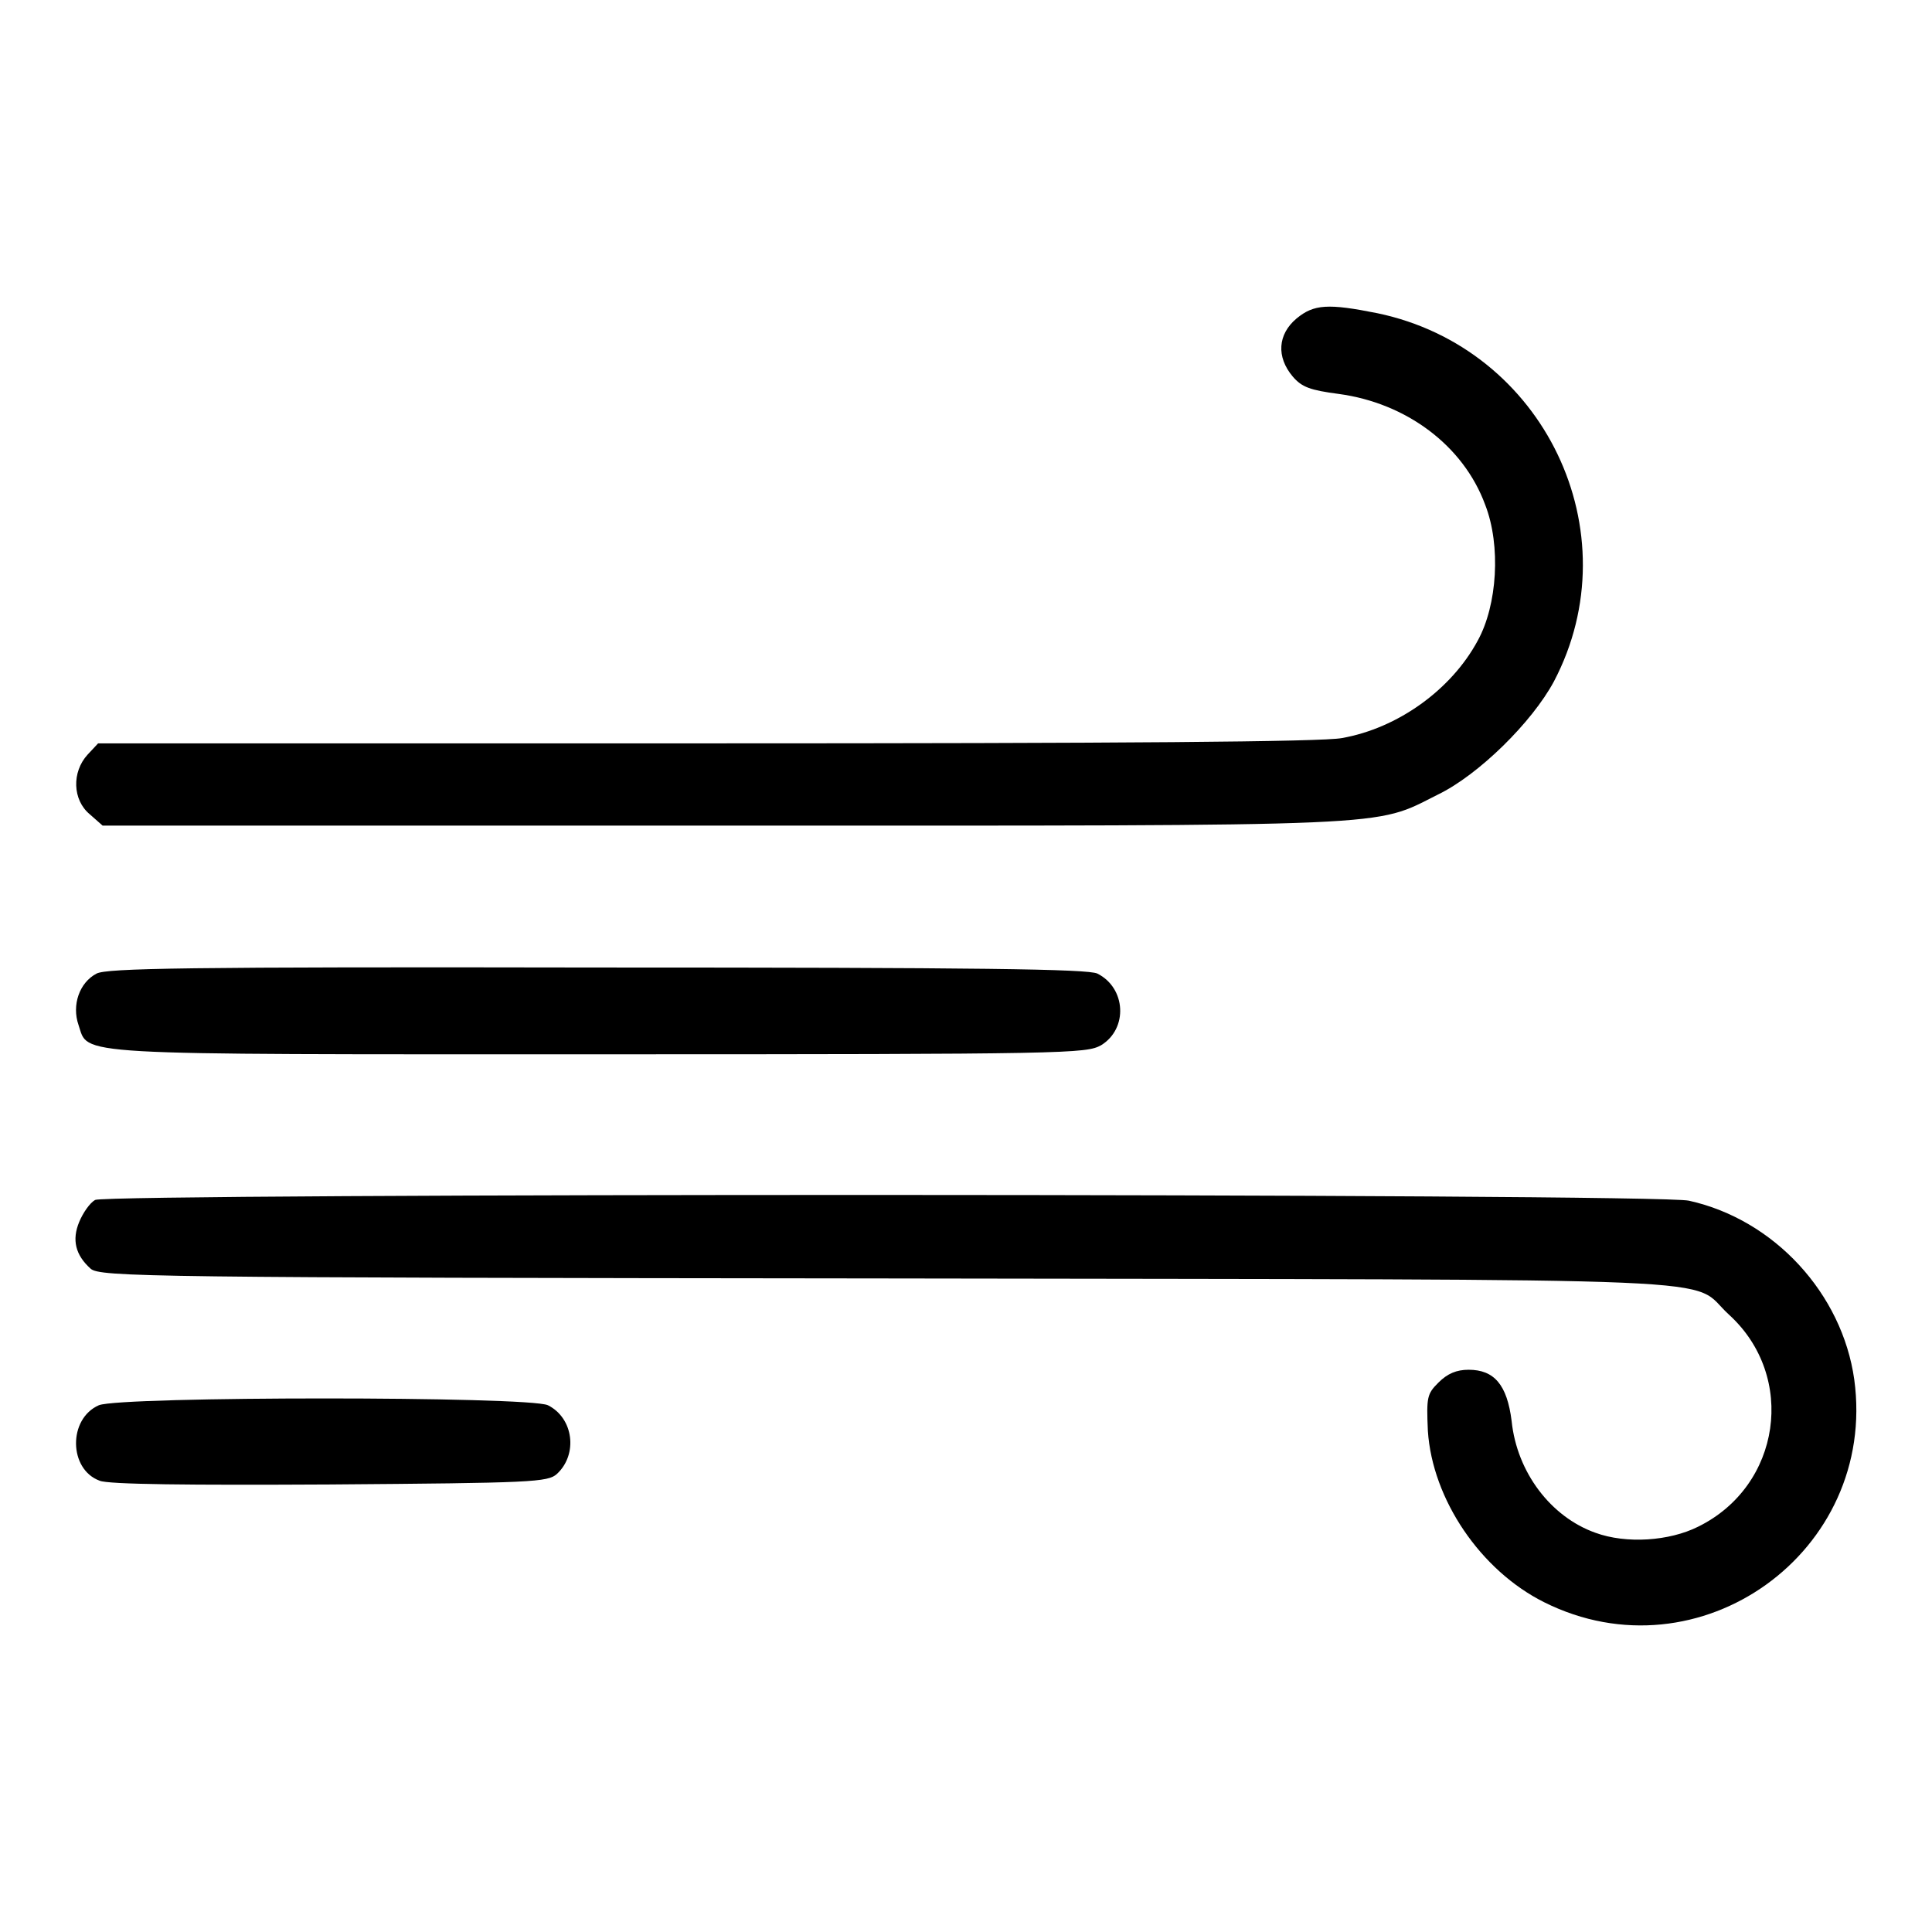
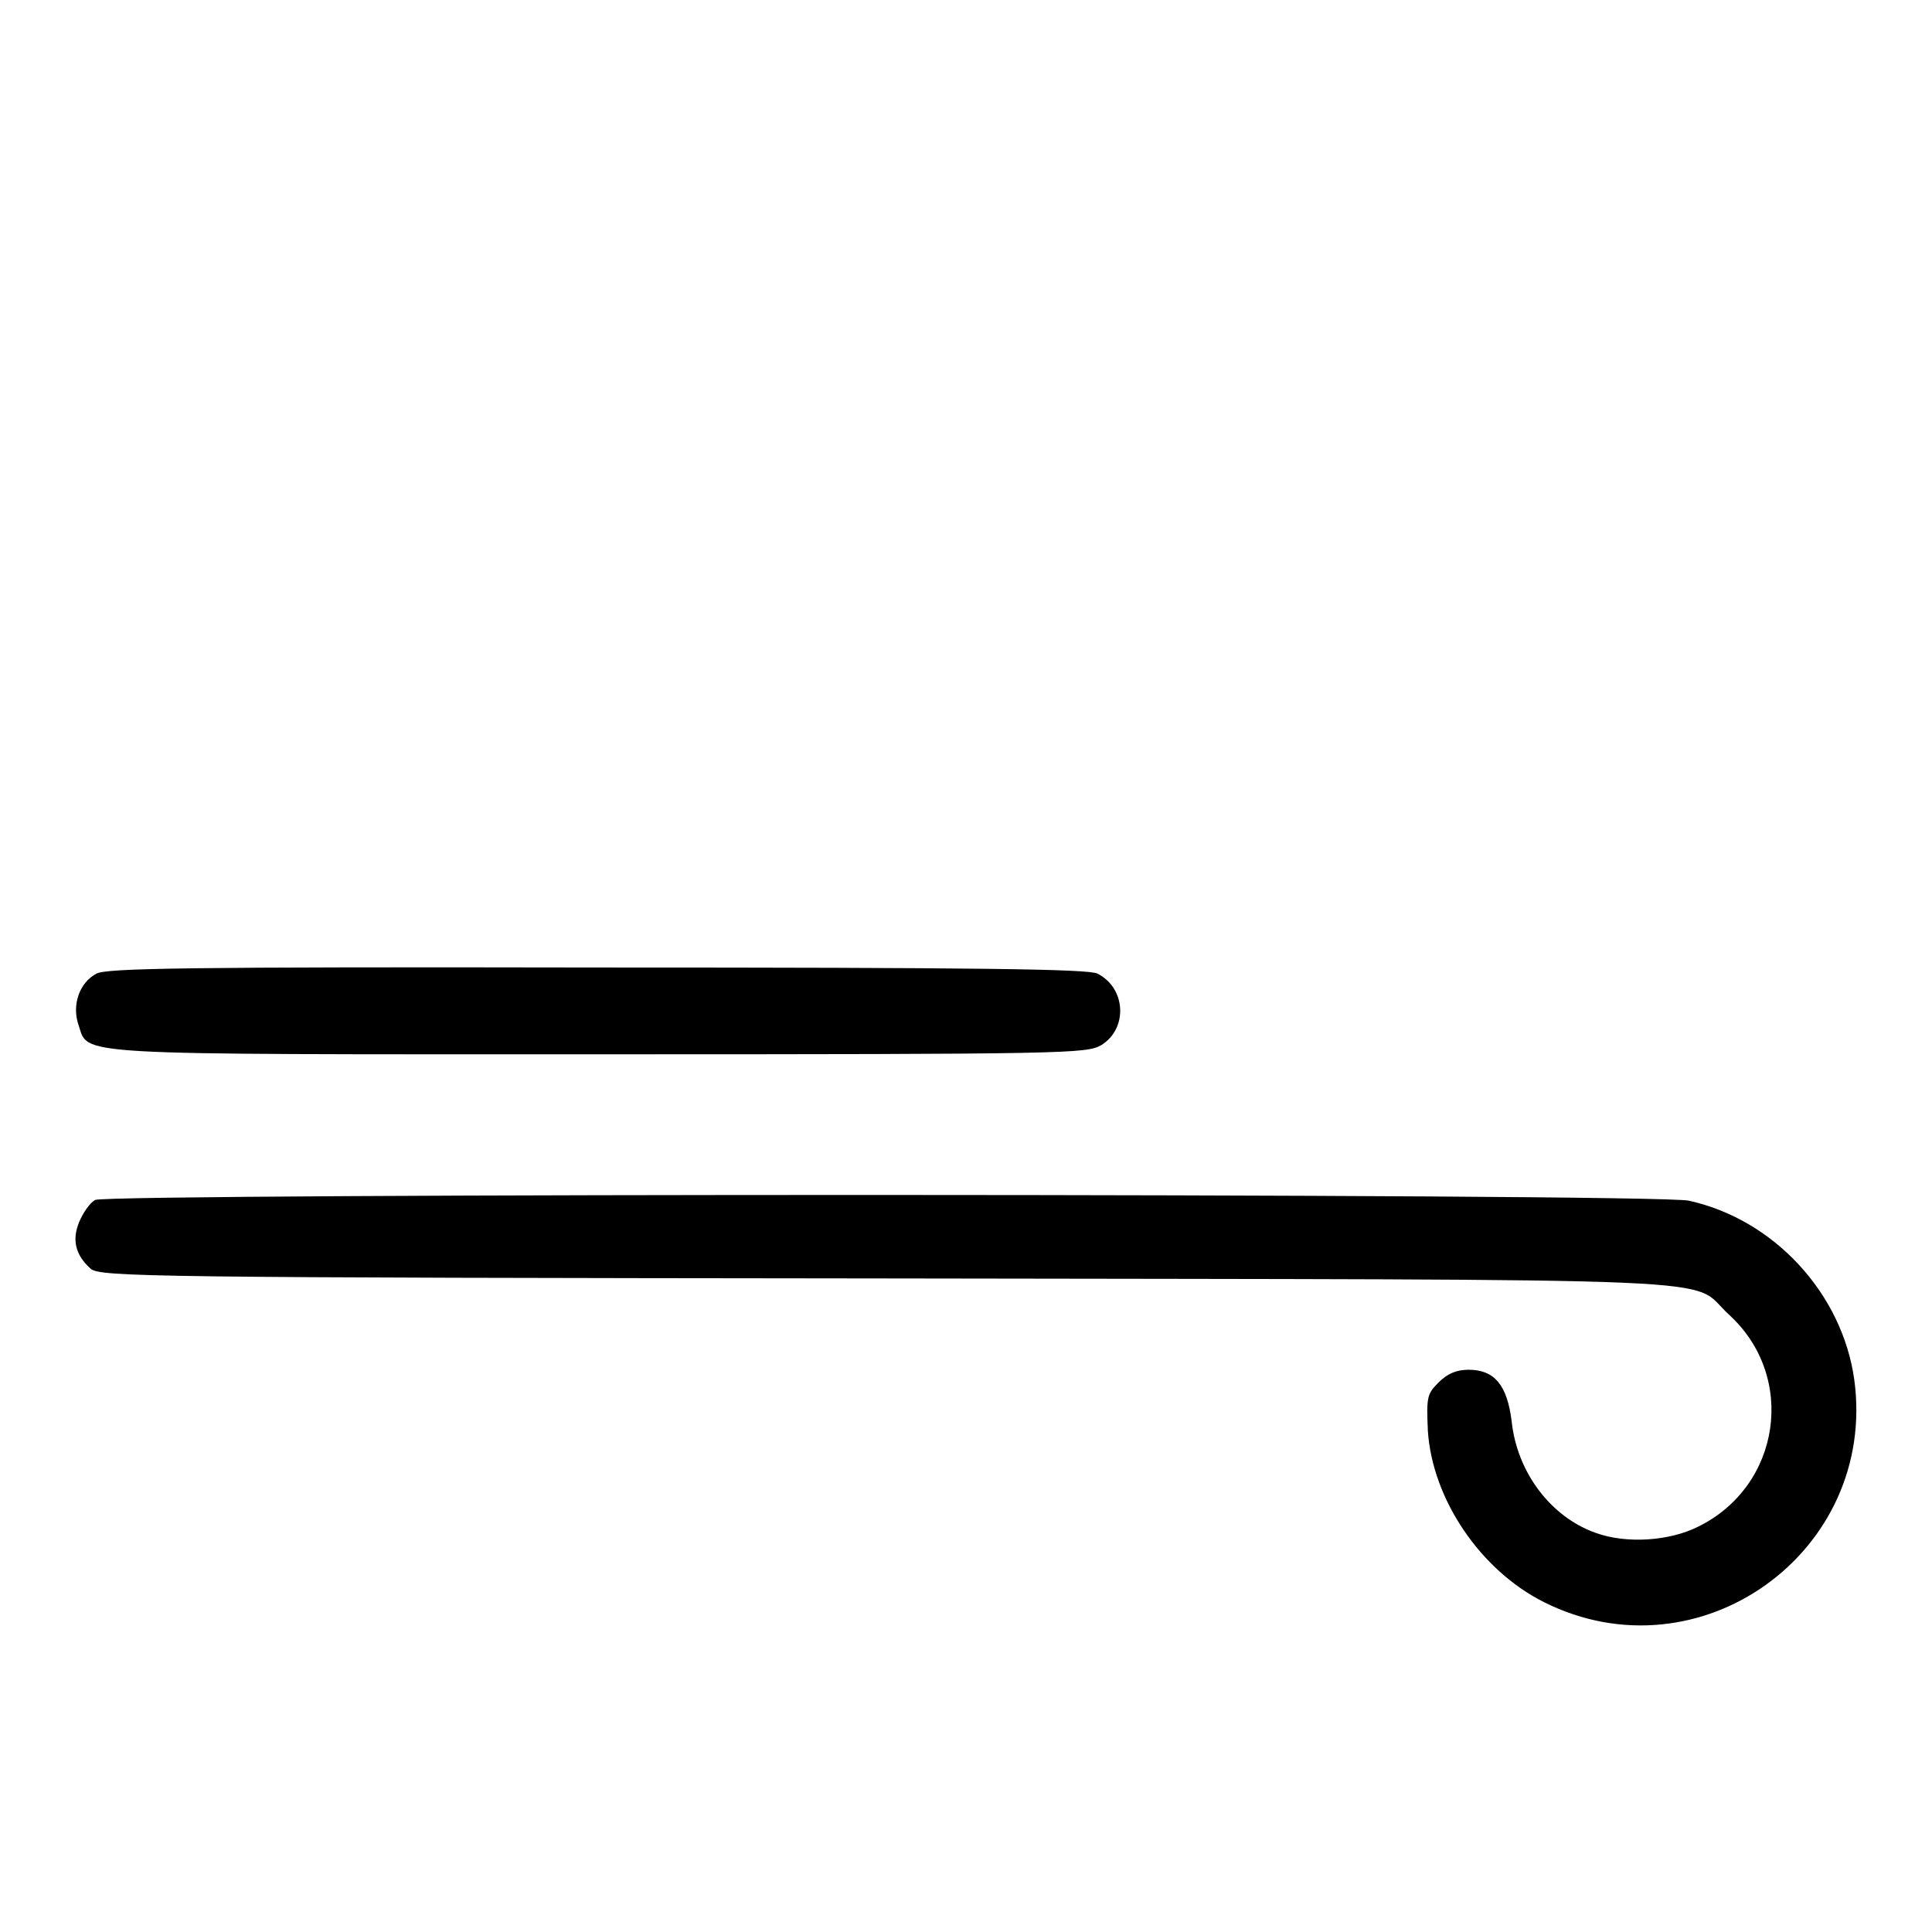
<svg xmlns="http://www.w3.org/2000/svg" version="1.1" x="0px" y="0px" viewBox="0 0 256 256" enable-background="new 0 0 256 256" xml:space="preserve">
  <g>
    <g>
      <g>
-         <path fill="#000000" d="M171.8,42.2c-2.5,2.1-2.7,5.1-0.5,7.7c1.2,1.4,2.3,1.8,6.1,2.3c8.9,1.2,16.5,6.8,19.4,14.7c2.1,5.4,1.6,13.3-1,18c-3.5,6.5-10.6,11.6-18,12.9c-2.6,0.5-29,0.7-84.3,0.7H13l-1.4,1.5c-2.1,2.3-2,6,0.3,7.9l1.7,1.5h82.2c90.5,0,86.1,0.2,94.7-4.1c5.4-2.6,12.5-9.6,15.4-15c10.4-19.8-1.3-44.2-23.4-48.8C176,40.2,174.1,40.3,171.8,42.2z" />
-         <path fill="#000000" d="M12.8,129c-2.3,1.2-3.3,4.2-2.4,6.8c1.4,4.1-2,3.9,68.9,3.9c62.5,0,64.6-0.1,66.6-1.2c3.6-2.2,3.3-7.6-0.5-9.5c-1.3-0.6-15.4-0.8-66.3-0.8C24.2,128.1,14.2,128.3,12.8,129z" />
+         <path fill="#000000" d="M12.8,129c-2.3,1.2-3.3,4.2-2.4,6.8c1.4,4.1-2,3.9,68.9,3.9c62.5,0,64.6-0.1,66.6-1.2c3.6-2.2,3.3-7.6-0.5-9.5c-1.3-0.6-15.4-0.8-66.3-0.8C24.2,128.1,14.2,128.3,12.8,129" />
        <path fill="#000000" d="M12.6,159c-0.7,0.4-1.6,1.7-2.1,2.9c-1,2.4-0.5,4.4,1.5,6.2c1.2,1.1,7.7,1.2,105.5,1.3c116.6,0.2,106-0.3,111.6,4.8c9,8.2,6.9,22.7-4.1,28.1c-3.8,1.9-9.5,2.3-13.6,0.8c-5.9-2.1-10.4-8-11.1-14.8c-0.6-4.8-2.3-6.8-5.7-6.8c-1.6,0-2.8,0.5-4,1.7c-1.5,1.5-1.6,1.9-1.4,6.4c0.6,9.1,7,18.5,15.4,22.7c20.6,10.3,44.2-6.7,41.1-29.5c-1.6-11.4-10.6-21.2-21.9-23.7C219.8,158.1,14.3,158.1,12.6,159z" />
-         <path fill="#000000" d="M13.1,186.2c-4.1,1.8-4,8.5,0.1,10c1.1,0.5,12,0.6,30.5,0.5c26.8-0.2,28.9-0.3,30.1-1.4c2.8-2.6,2.2-7.4-1.2-9.1C70,185,16.1,185,13.1,186.2z" />
      </g>
    </g>
  </g>
</svg>